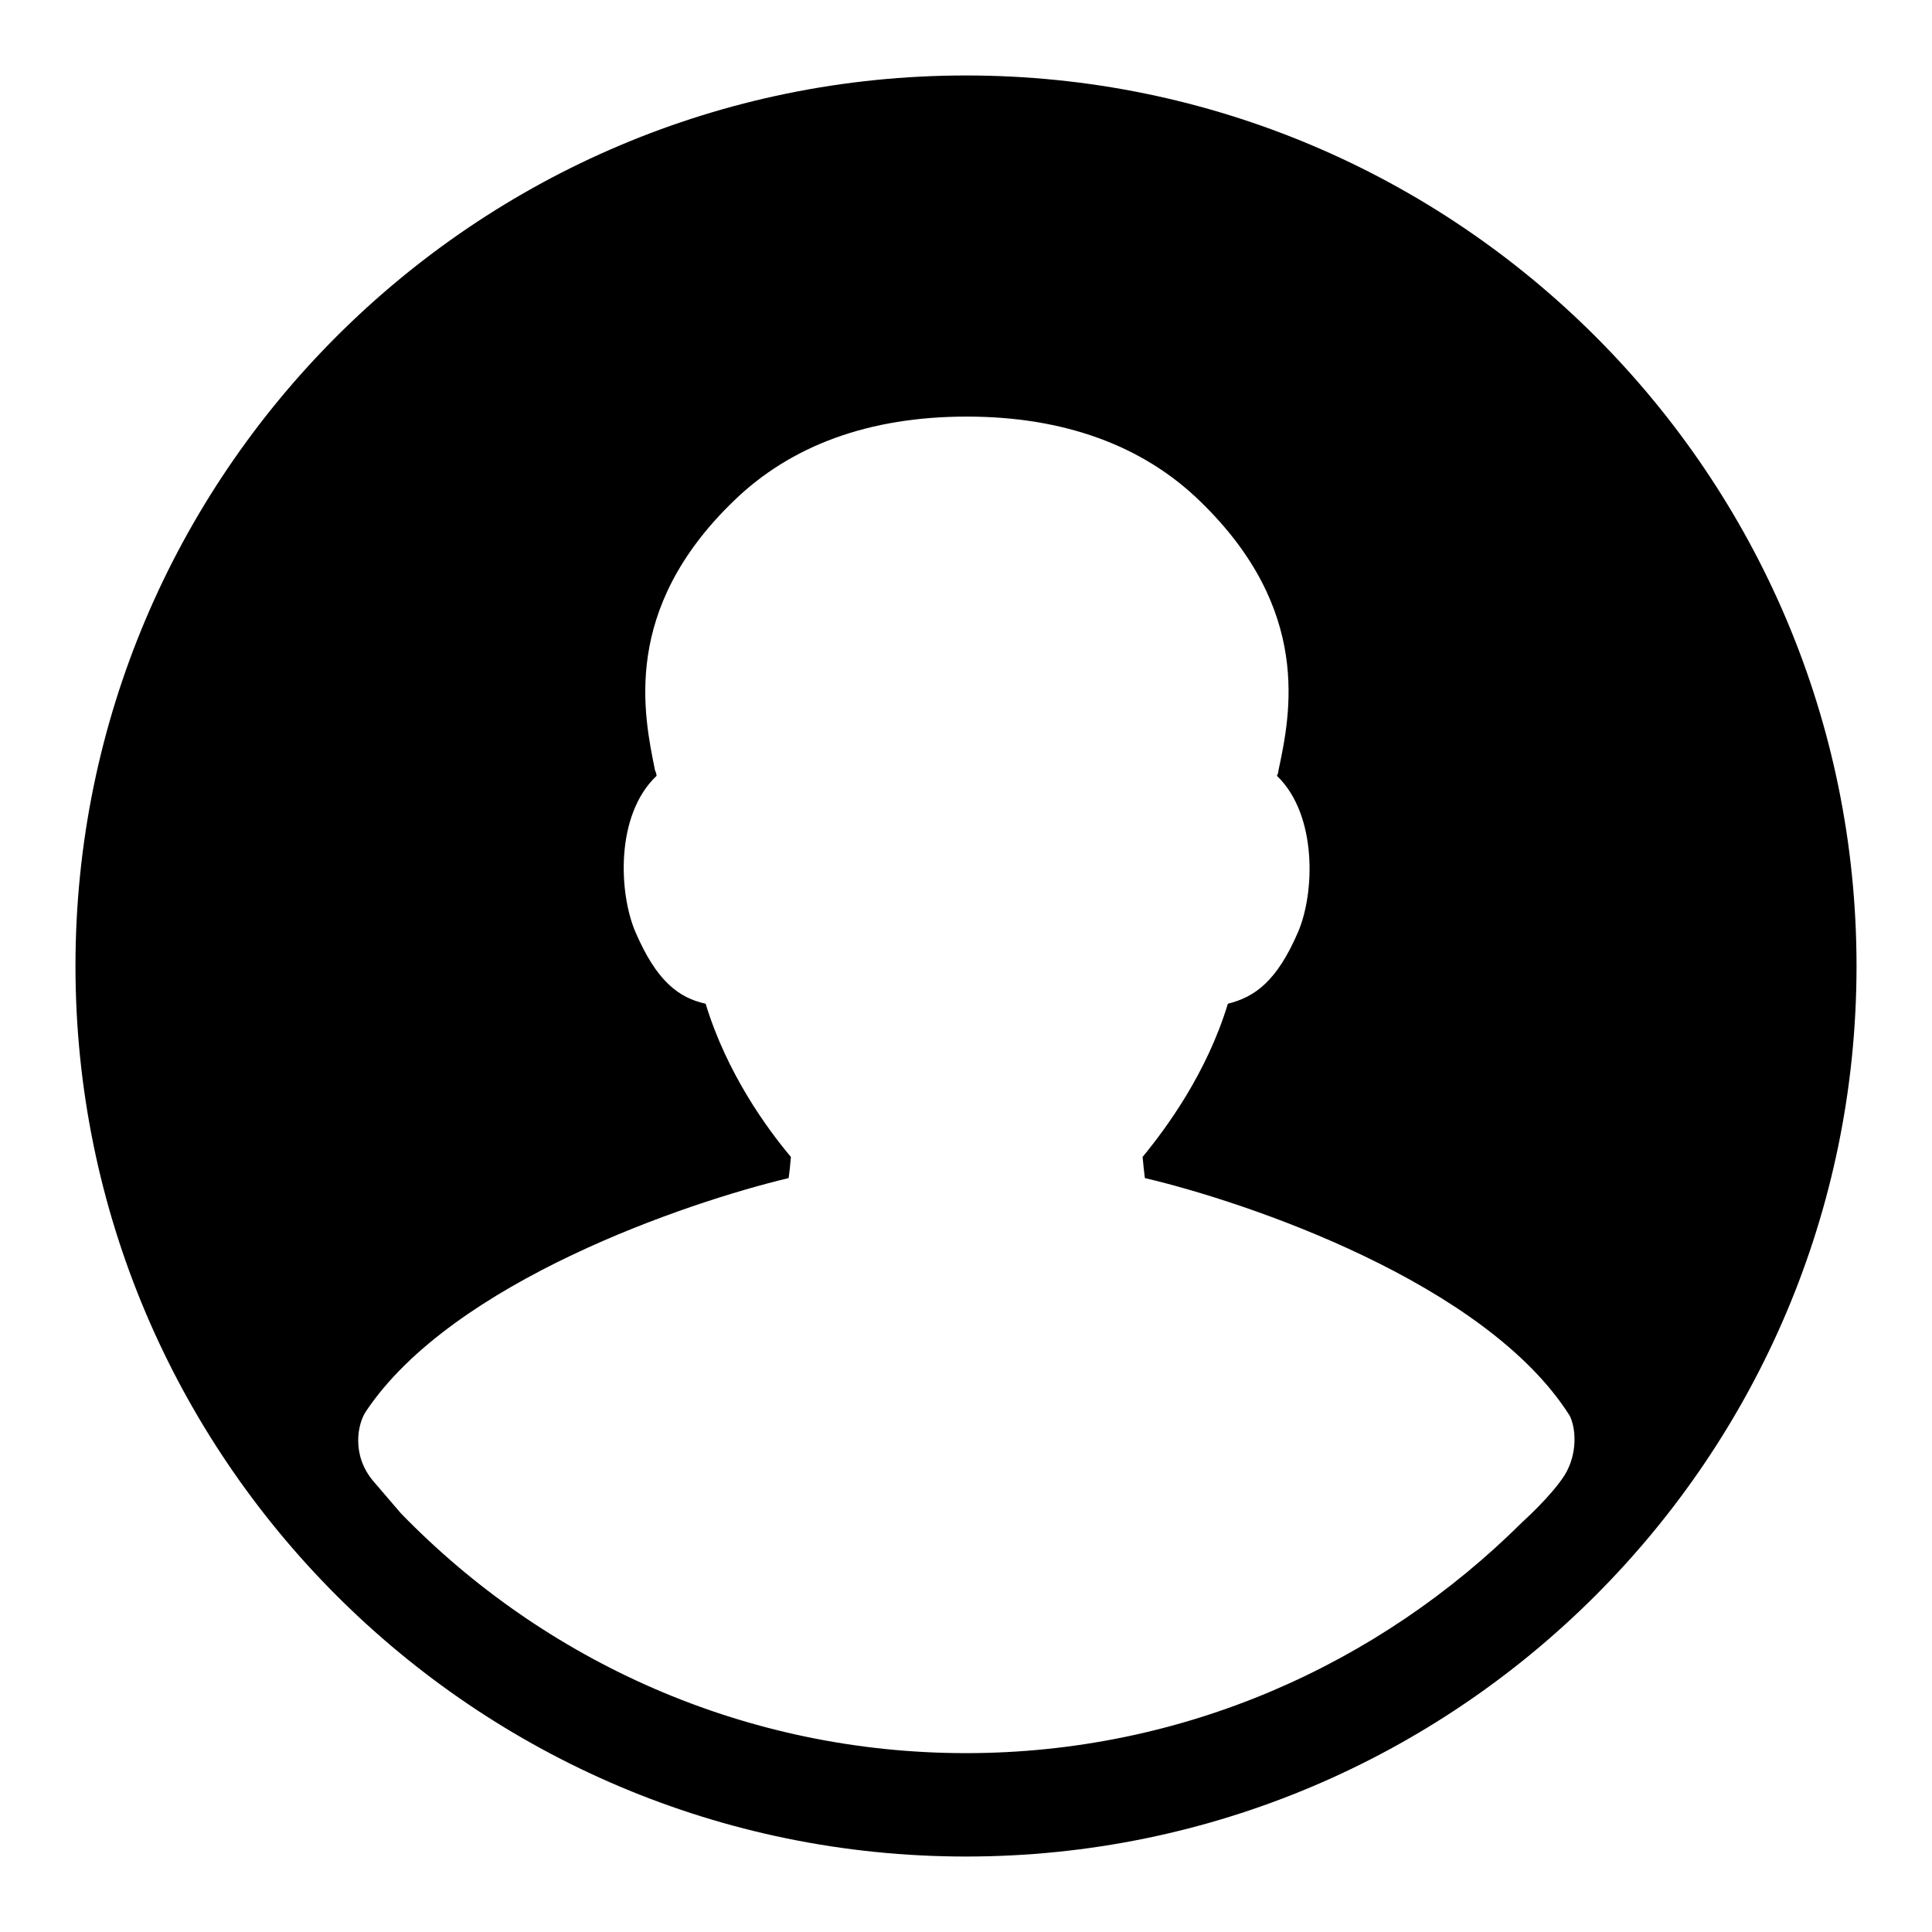
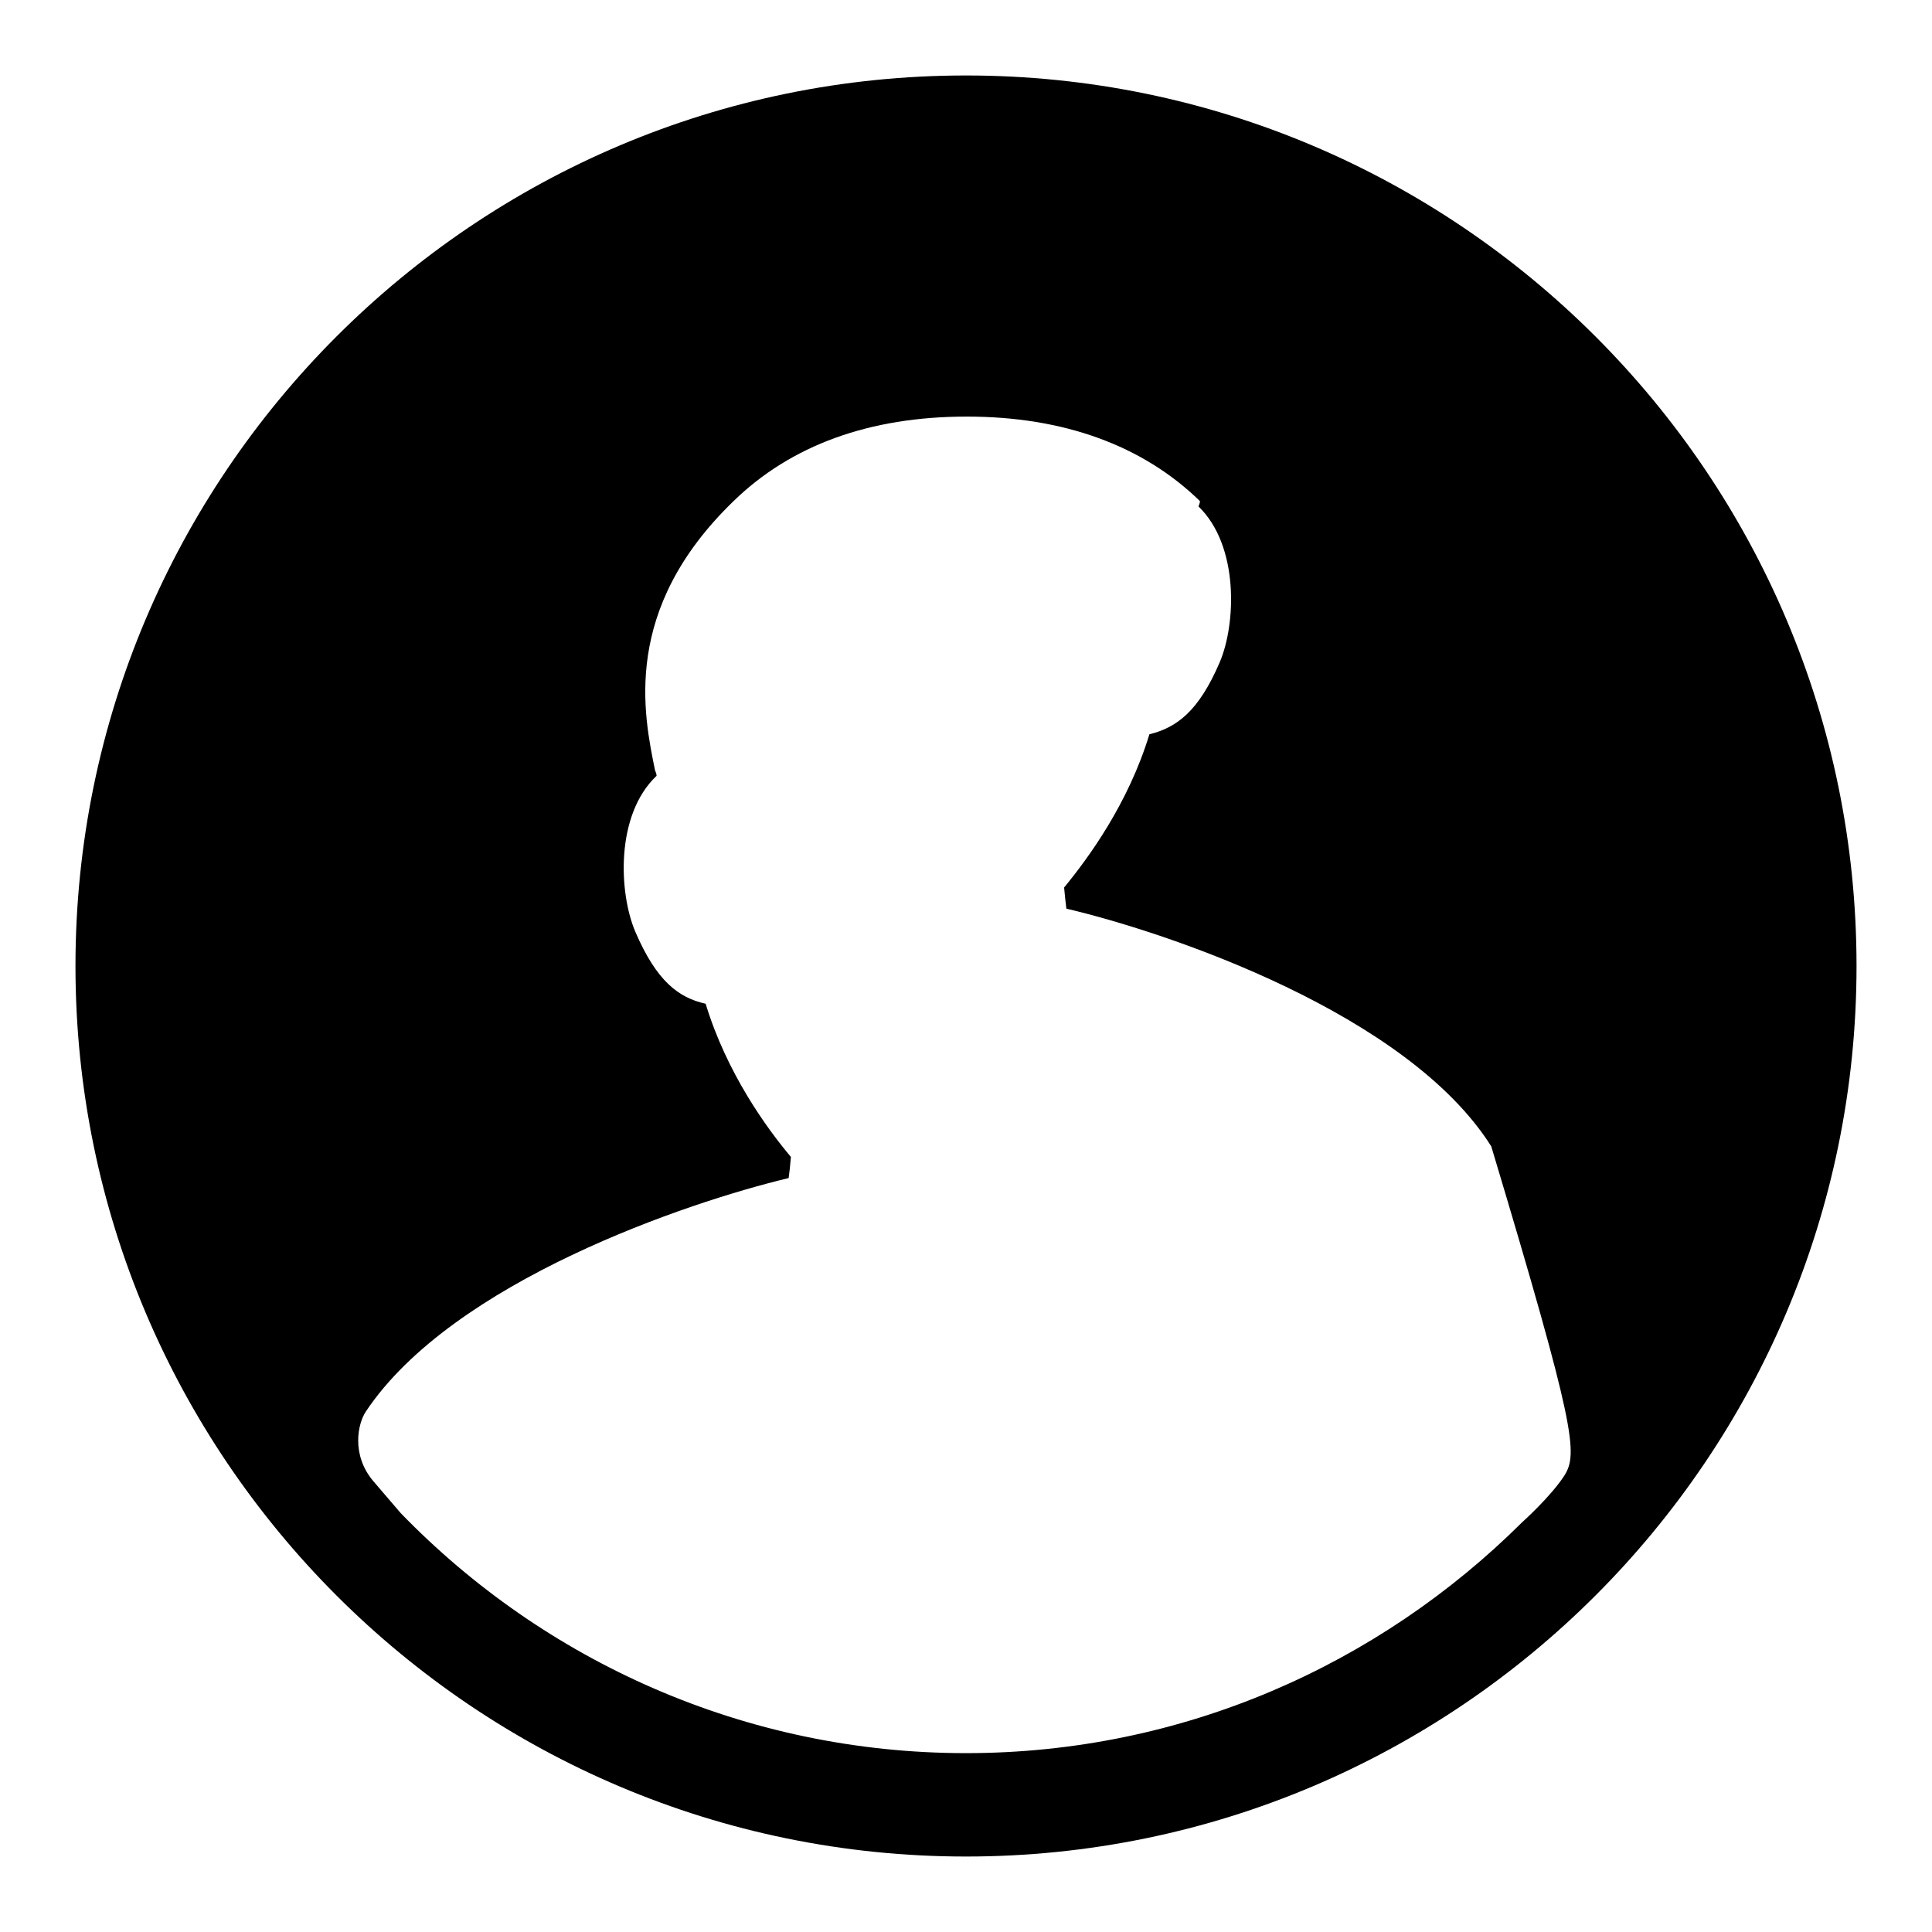
<svg xmlns="http://www.w3.org/2000/svg" version="1.1" x="0px" y="0px" viewBox="0 0 256 256" enable-background="new 0 0 256 256" xml:space="preserve">
  <g>
-     <path fill="#000000" d="M128,10C62.9,10,10,62.9,10,128c0,65.1,52.9,118,118,118c65.1,0,118-52.9,118-118C246,62.9,193.1,10,128,10 z M207.3,195.5c-1.8,2.8-5.6,6.2-5.6,6.2c-19,18.9-45,30.6-73.7,30.6c-29.3,0-55.9-12.2-74.9-31.8c0,0-1.2-1.4-3.6-4.2 c-3-3.5-2.1-7.7-1-9.3c11.5-17.2,42.6-27.7,56-30.9c0.1-0.7,0.2-1.6,0.3-2.8c-3.2-3.8-8.5-11.1-11.3-20.3c-3.6-0.8-6.5-3-9.3-9.5 c-2.2-5.1-2.7-15.5,2.8-20.7c0-0.2-0.1-0.5-0.2-0.7c-1.5-7.4-4.5-21.3,10.4-35.7c7.6-7.4,18-11.2,30.9-11.2 c12.8,0,23.3,3.8,30.9,11.2c14.9,14.4,12,28.2,10.4,35.7c0,0.2-0.1,0.5-0.2,0.7c5.4,5.2,5,15.6,2.8,20.7c-2.8,6.5-5.7,8.6-9.3,9.5 c-2.8,9.2-8.1,16.4-11.3,20.3c0.1,1.1,0.2,2,0.3,2.8c13.6,3.2,45.2,13.9,56.3,31.5C208.8,189.2,209.1,192.6,207.3,195.5z" />
+     <path fill="#000000" d="M128,10C62.9,10,10,62.9,10,128c0,65.1,52.9,118,118,118c65.1,0,118-52.9,118-118C246,62.9,193.1,10,128,10 z M207.3,195.5c-1.8,2.8-5.6,6.2-5.6,6.2c-19,18.9-45,30.6-73.7,30.6c-29.3,0-55.9-12.2-74.9-31.8c0,0-1.2-1.4-3.6-4.2 c-3-3.5-2.1-7.7-1-9.3c11.5-17.2,42.6-27.7,56-30.9c0.1-0.7,0.2-1.6,0.3-2.8c-3.2-3.8-8.5-11.1-11.3-20.3c-3.6-0.8-6.5-3-9.3-9.5 c-2.2-5.1-2.7-15.5,2.8-20.7c0-0.2-0.1-0.5-0.2-0.7c-1.5-7.4-4.5-21.3,10.4-35.7c7.6-7.4,18-11.2,30.9-11.2 c12.8,0,23.3,3.8,30.9,11.2c0,0.2-0.1,0.5-0.2,0.7c5.4,5.2,5,15.6,2.8,20.7c-2.8,6.5-5.7,8.6-9.3,9.5 c-2.8,9.2-8.1,16.4-11.3,20.3c0.1,1.1,0.2,2,0.3,2.8c13.6,3.2,45.2,13.9,56.3,31.5C208.8,189.2,209.1,192.6,207.3,195.5z" />
  </g>
</svg>